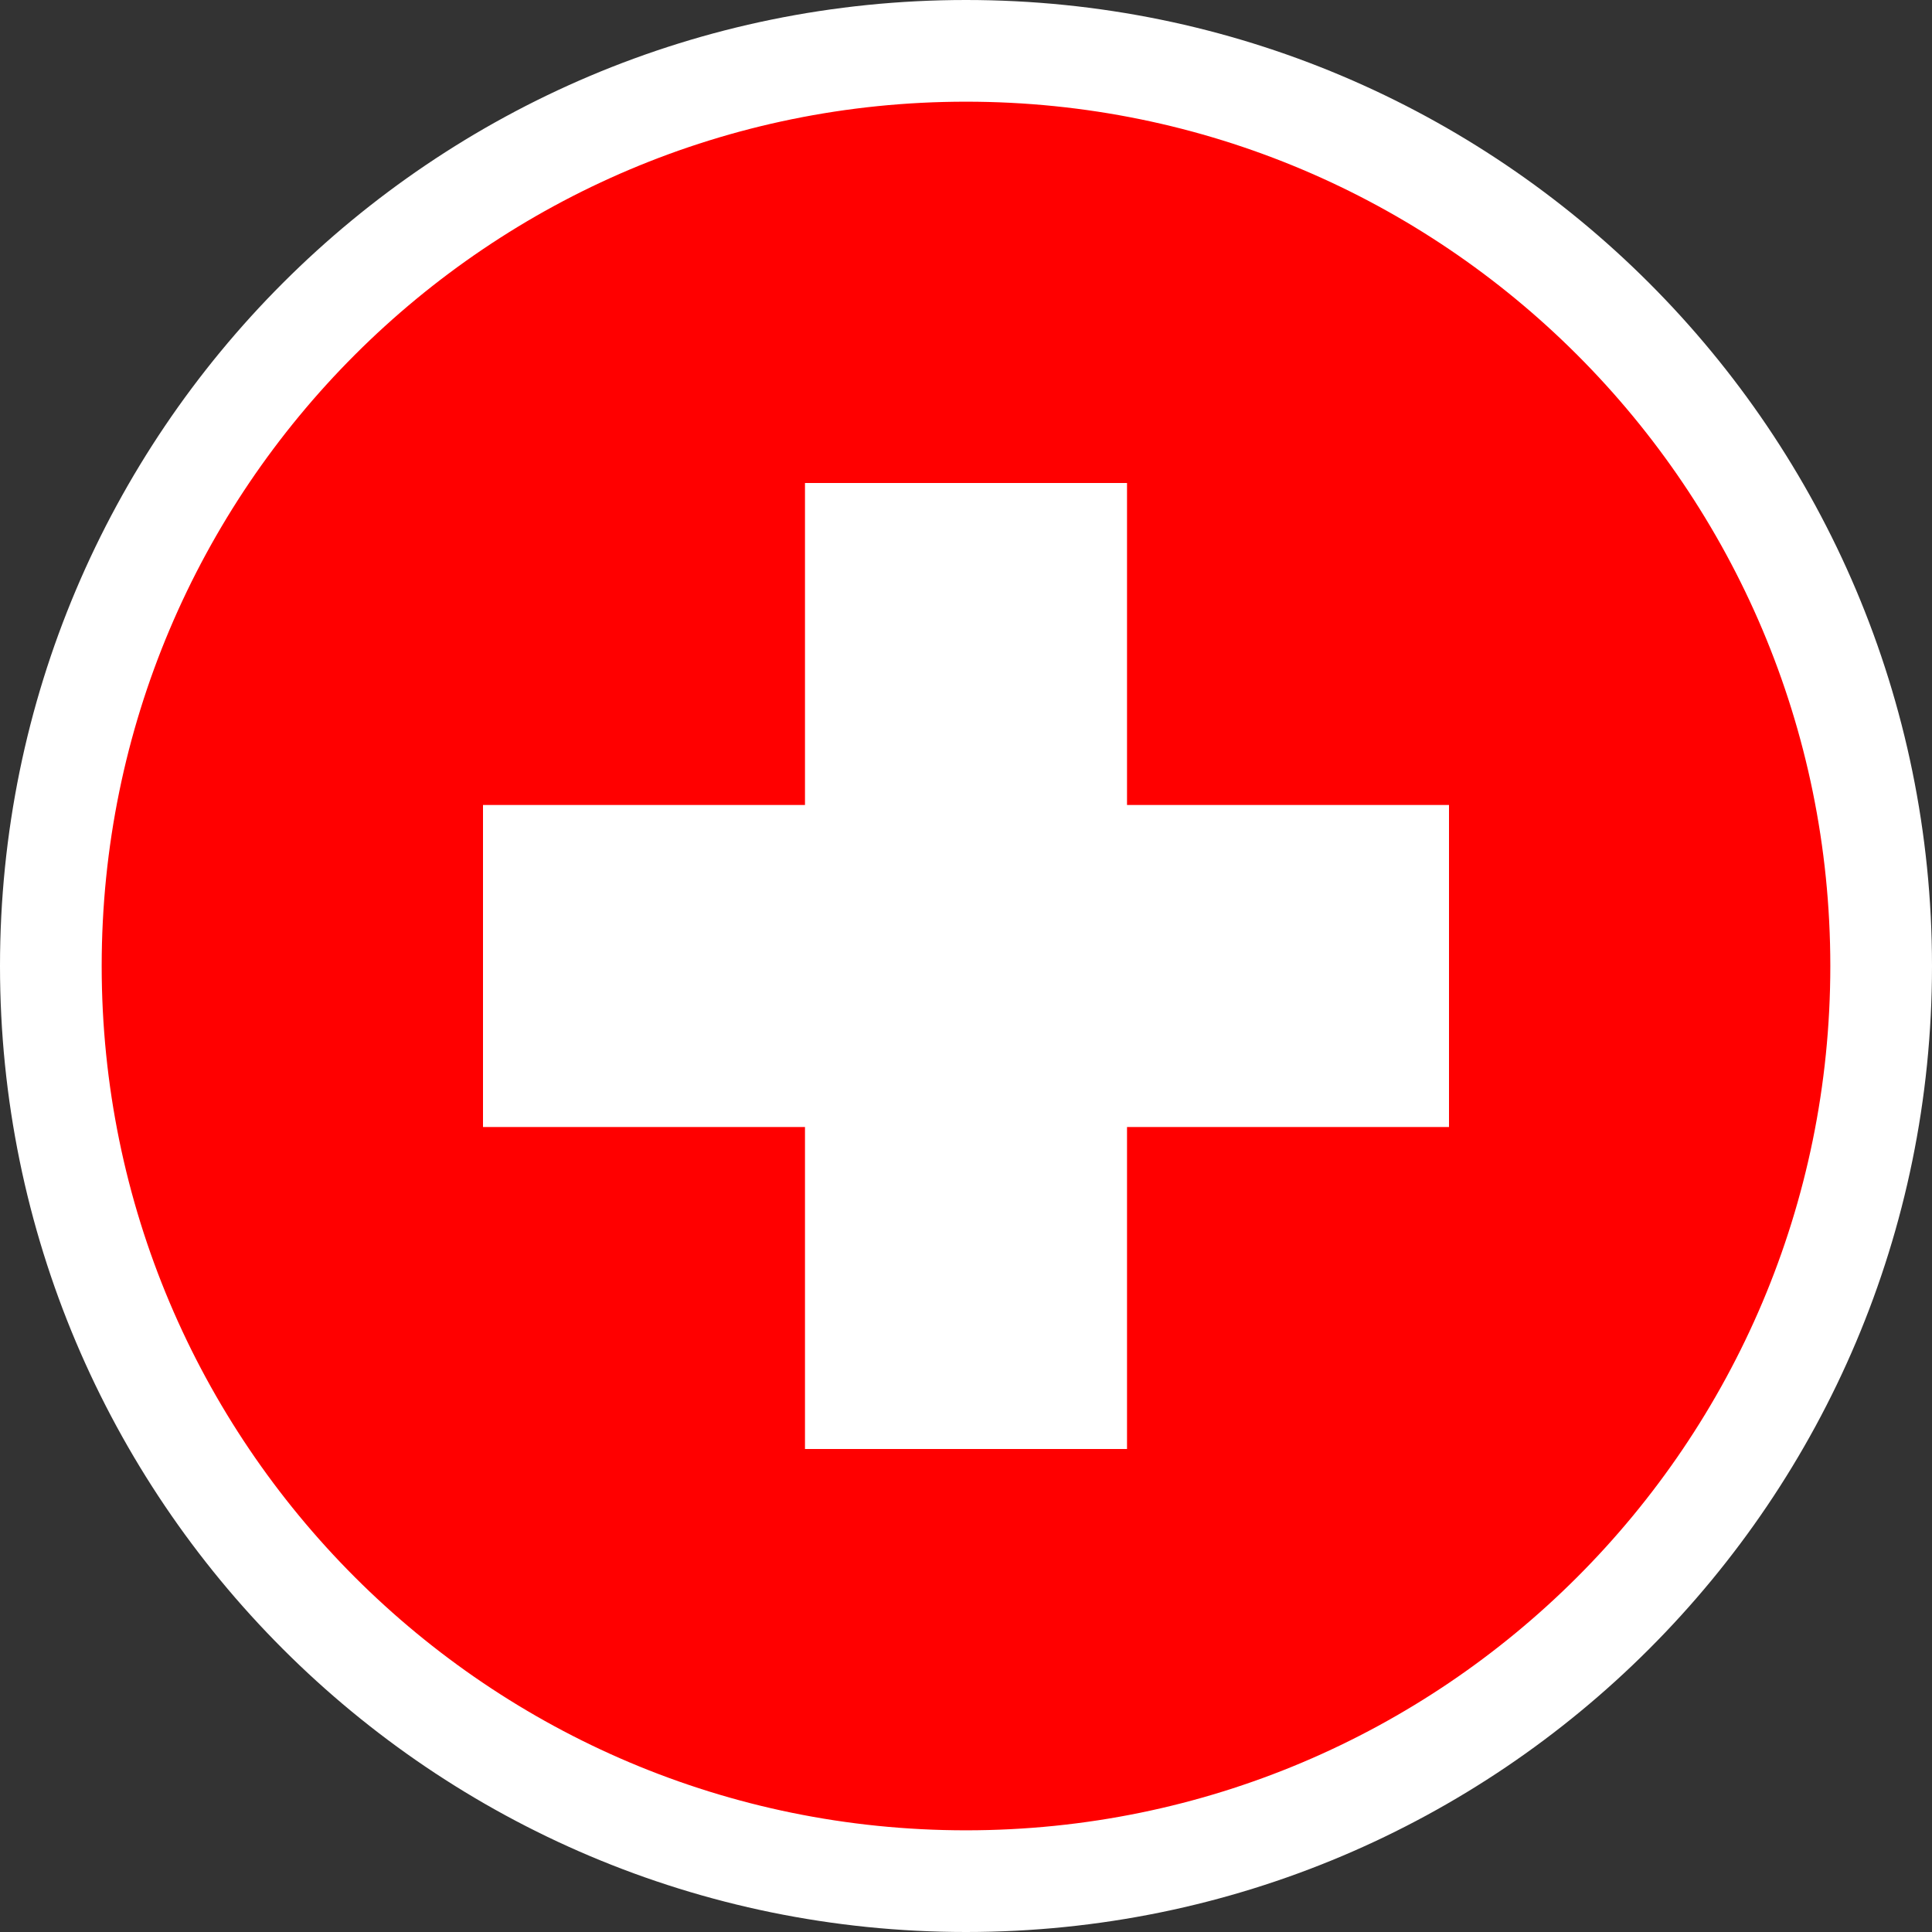
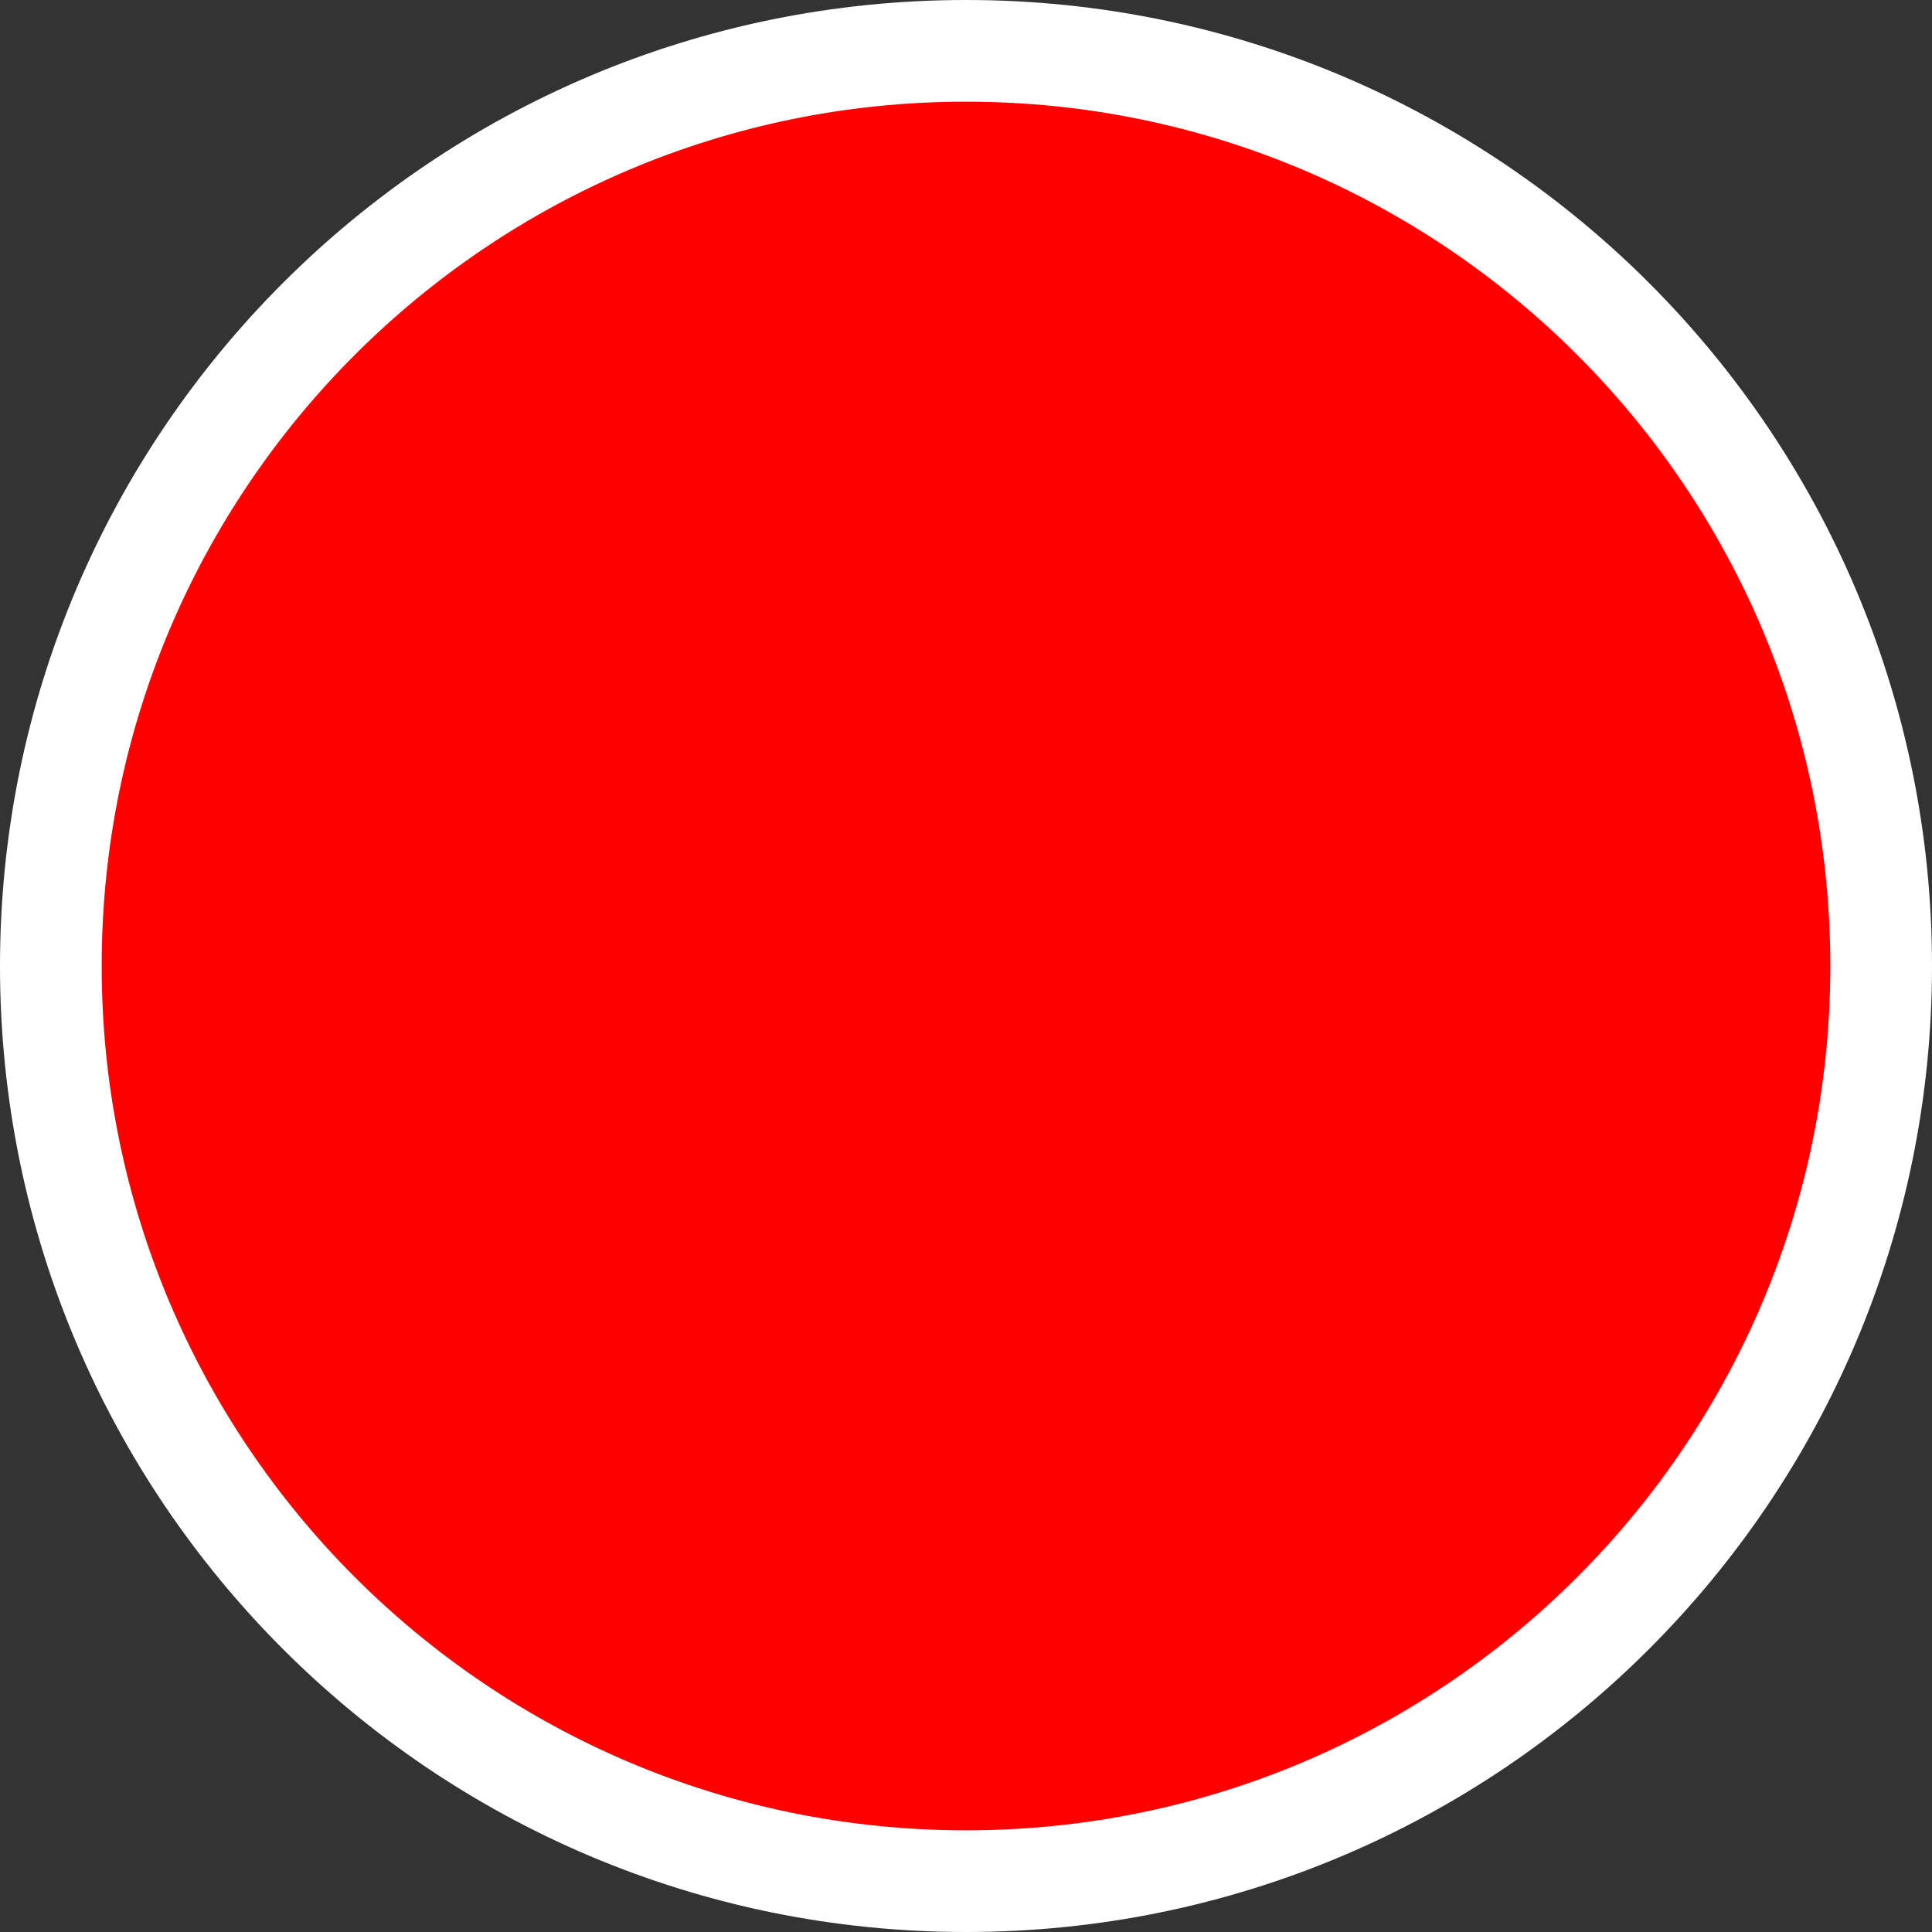
<svg xmlns="http://www.w3.org/2000/svg" width="38" height="38" viewBox="0 0 38 38" fill="none">
  <rect x="0" y="0" width="38" height="38" fill="#333333" stroke="none" />
  <path d="M37 19C37 28.941 28.941 37 19 37C9.059 37 1 28.941 1 19C1 9.059 9.059 1 19 1C28.941 1 37 9.059 37 19Z" fill="#FF0000" stroke="white" stroke-width="2" />
-   <path d="M28.5 15.833H22.167V9.5H15.833V15.833H9.5V22.167H15.833V28.5H22.167V22.167H28.5V15.833Z" fill="white" />
</svg>